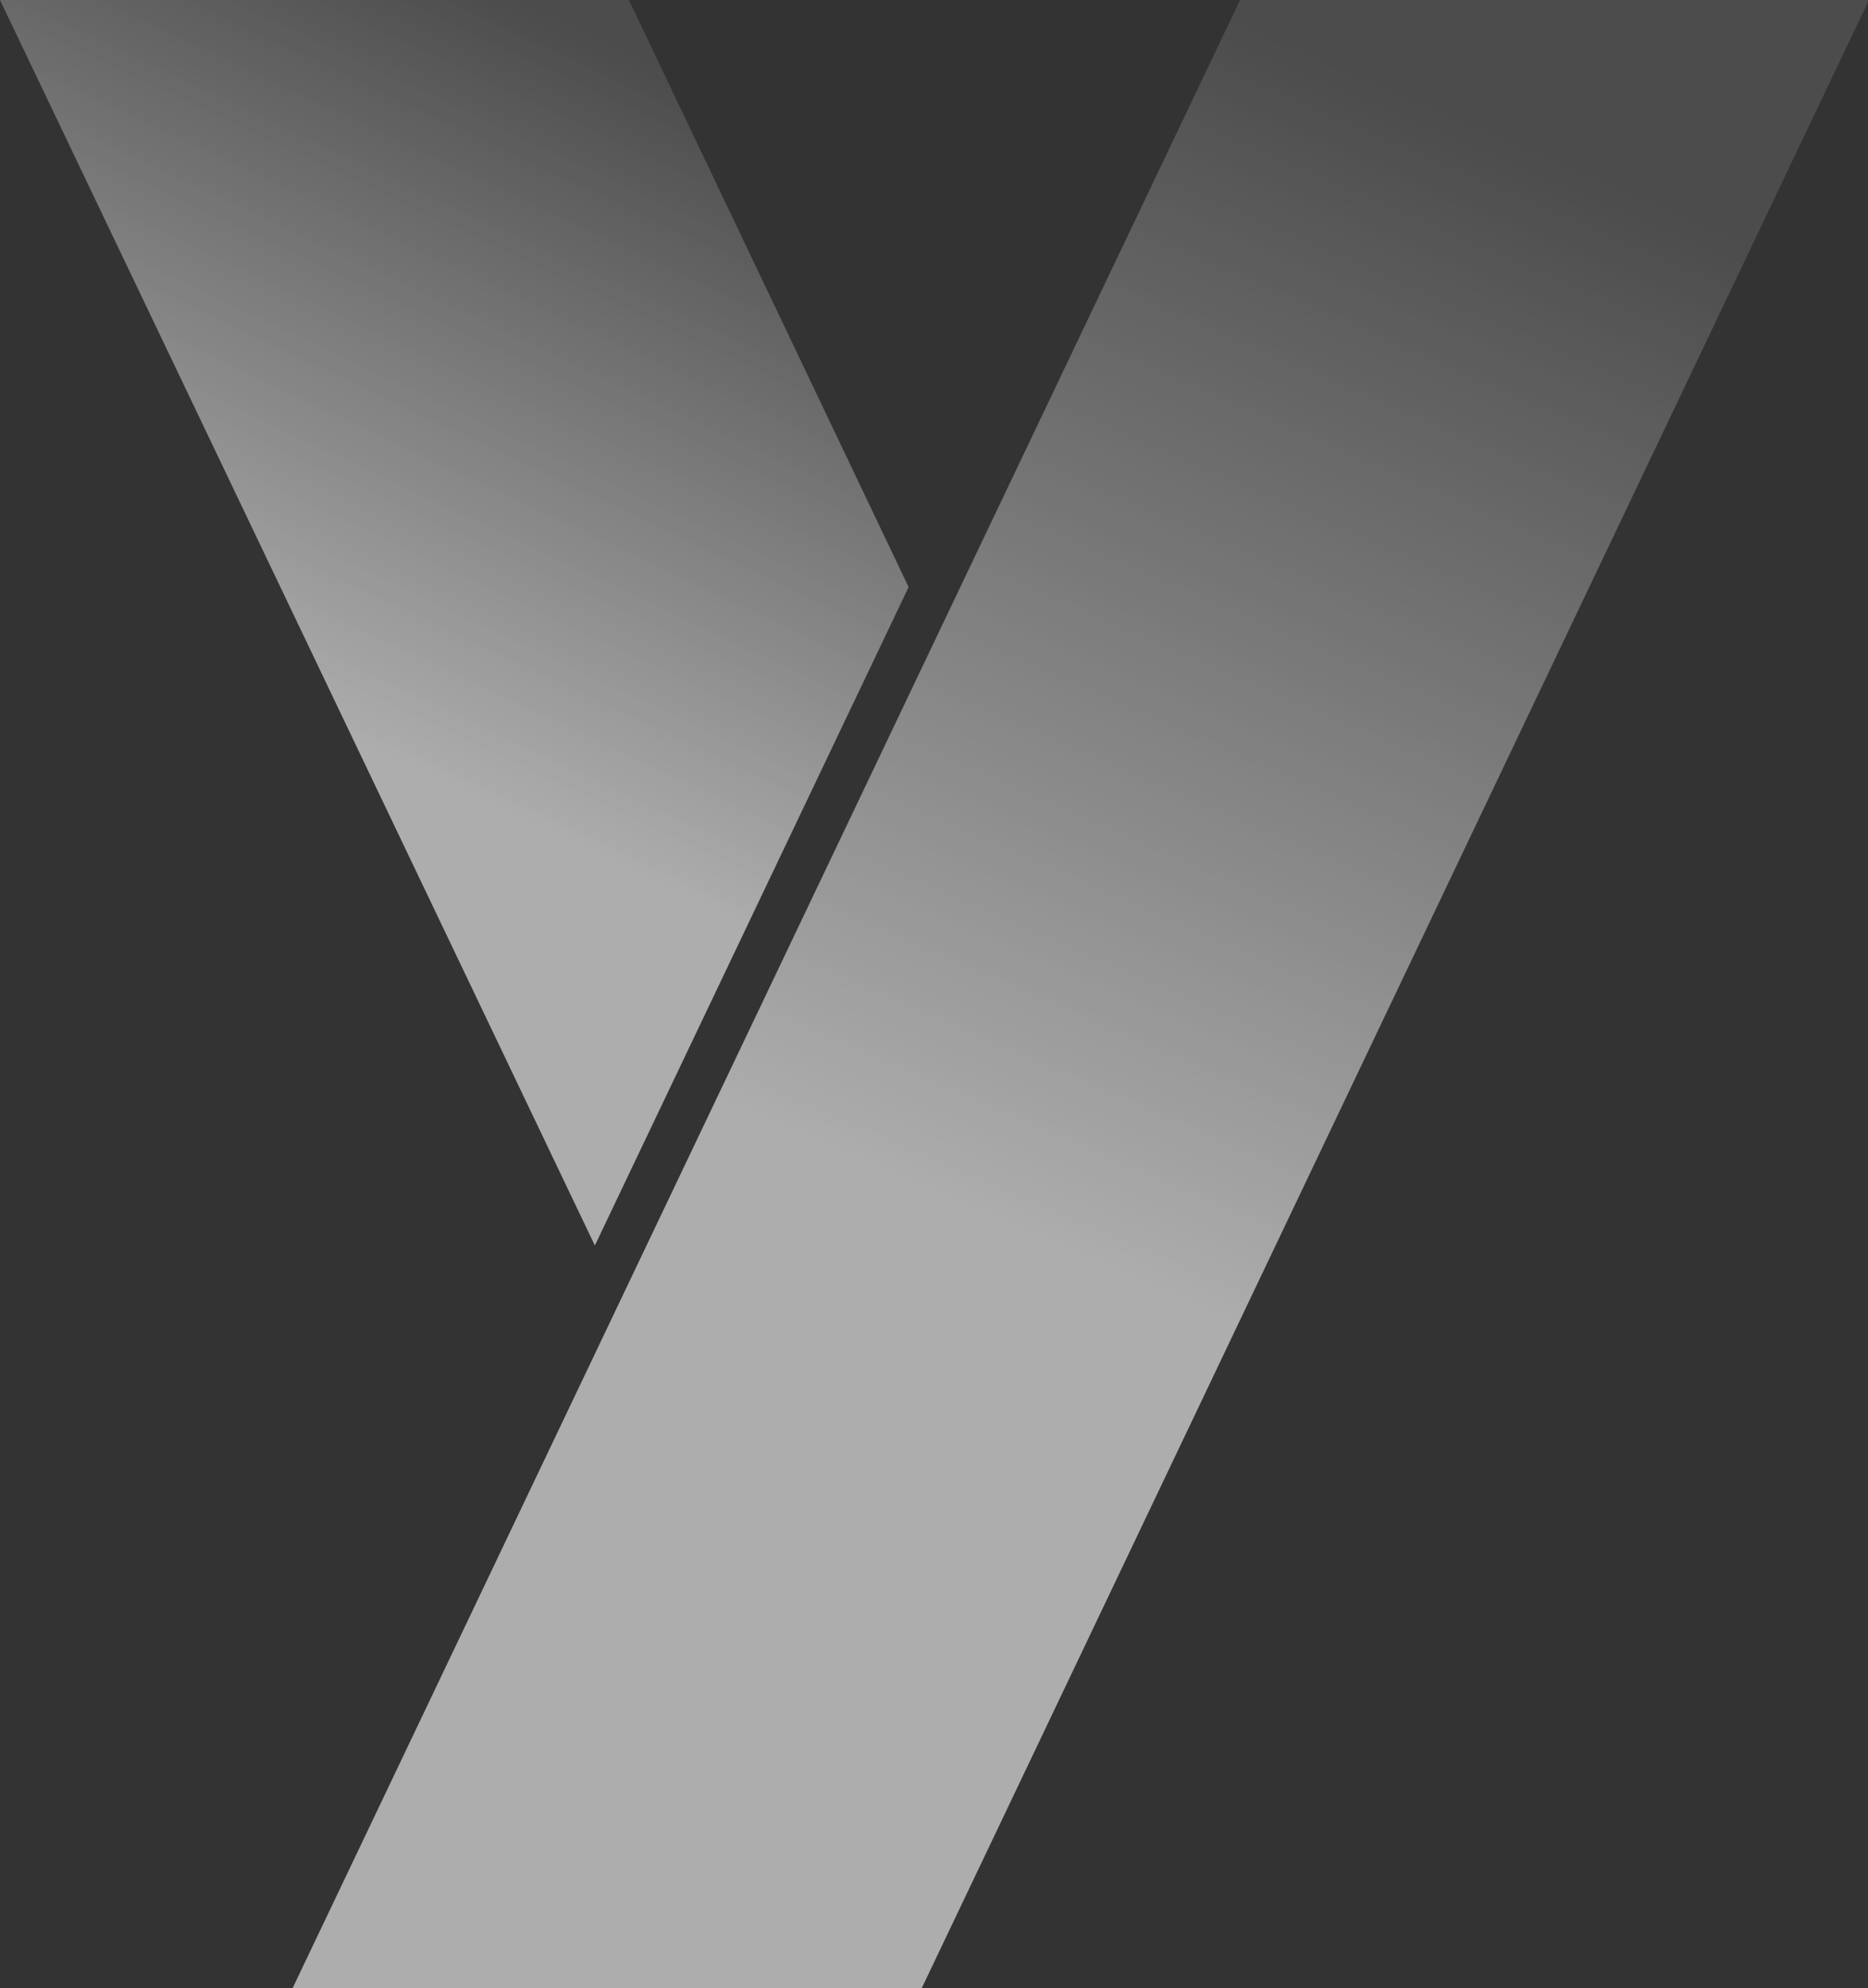
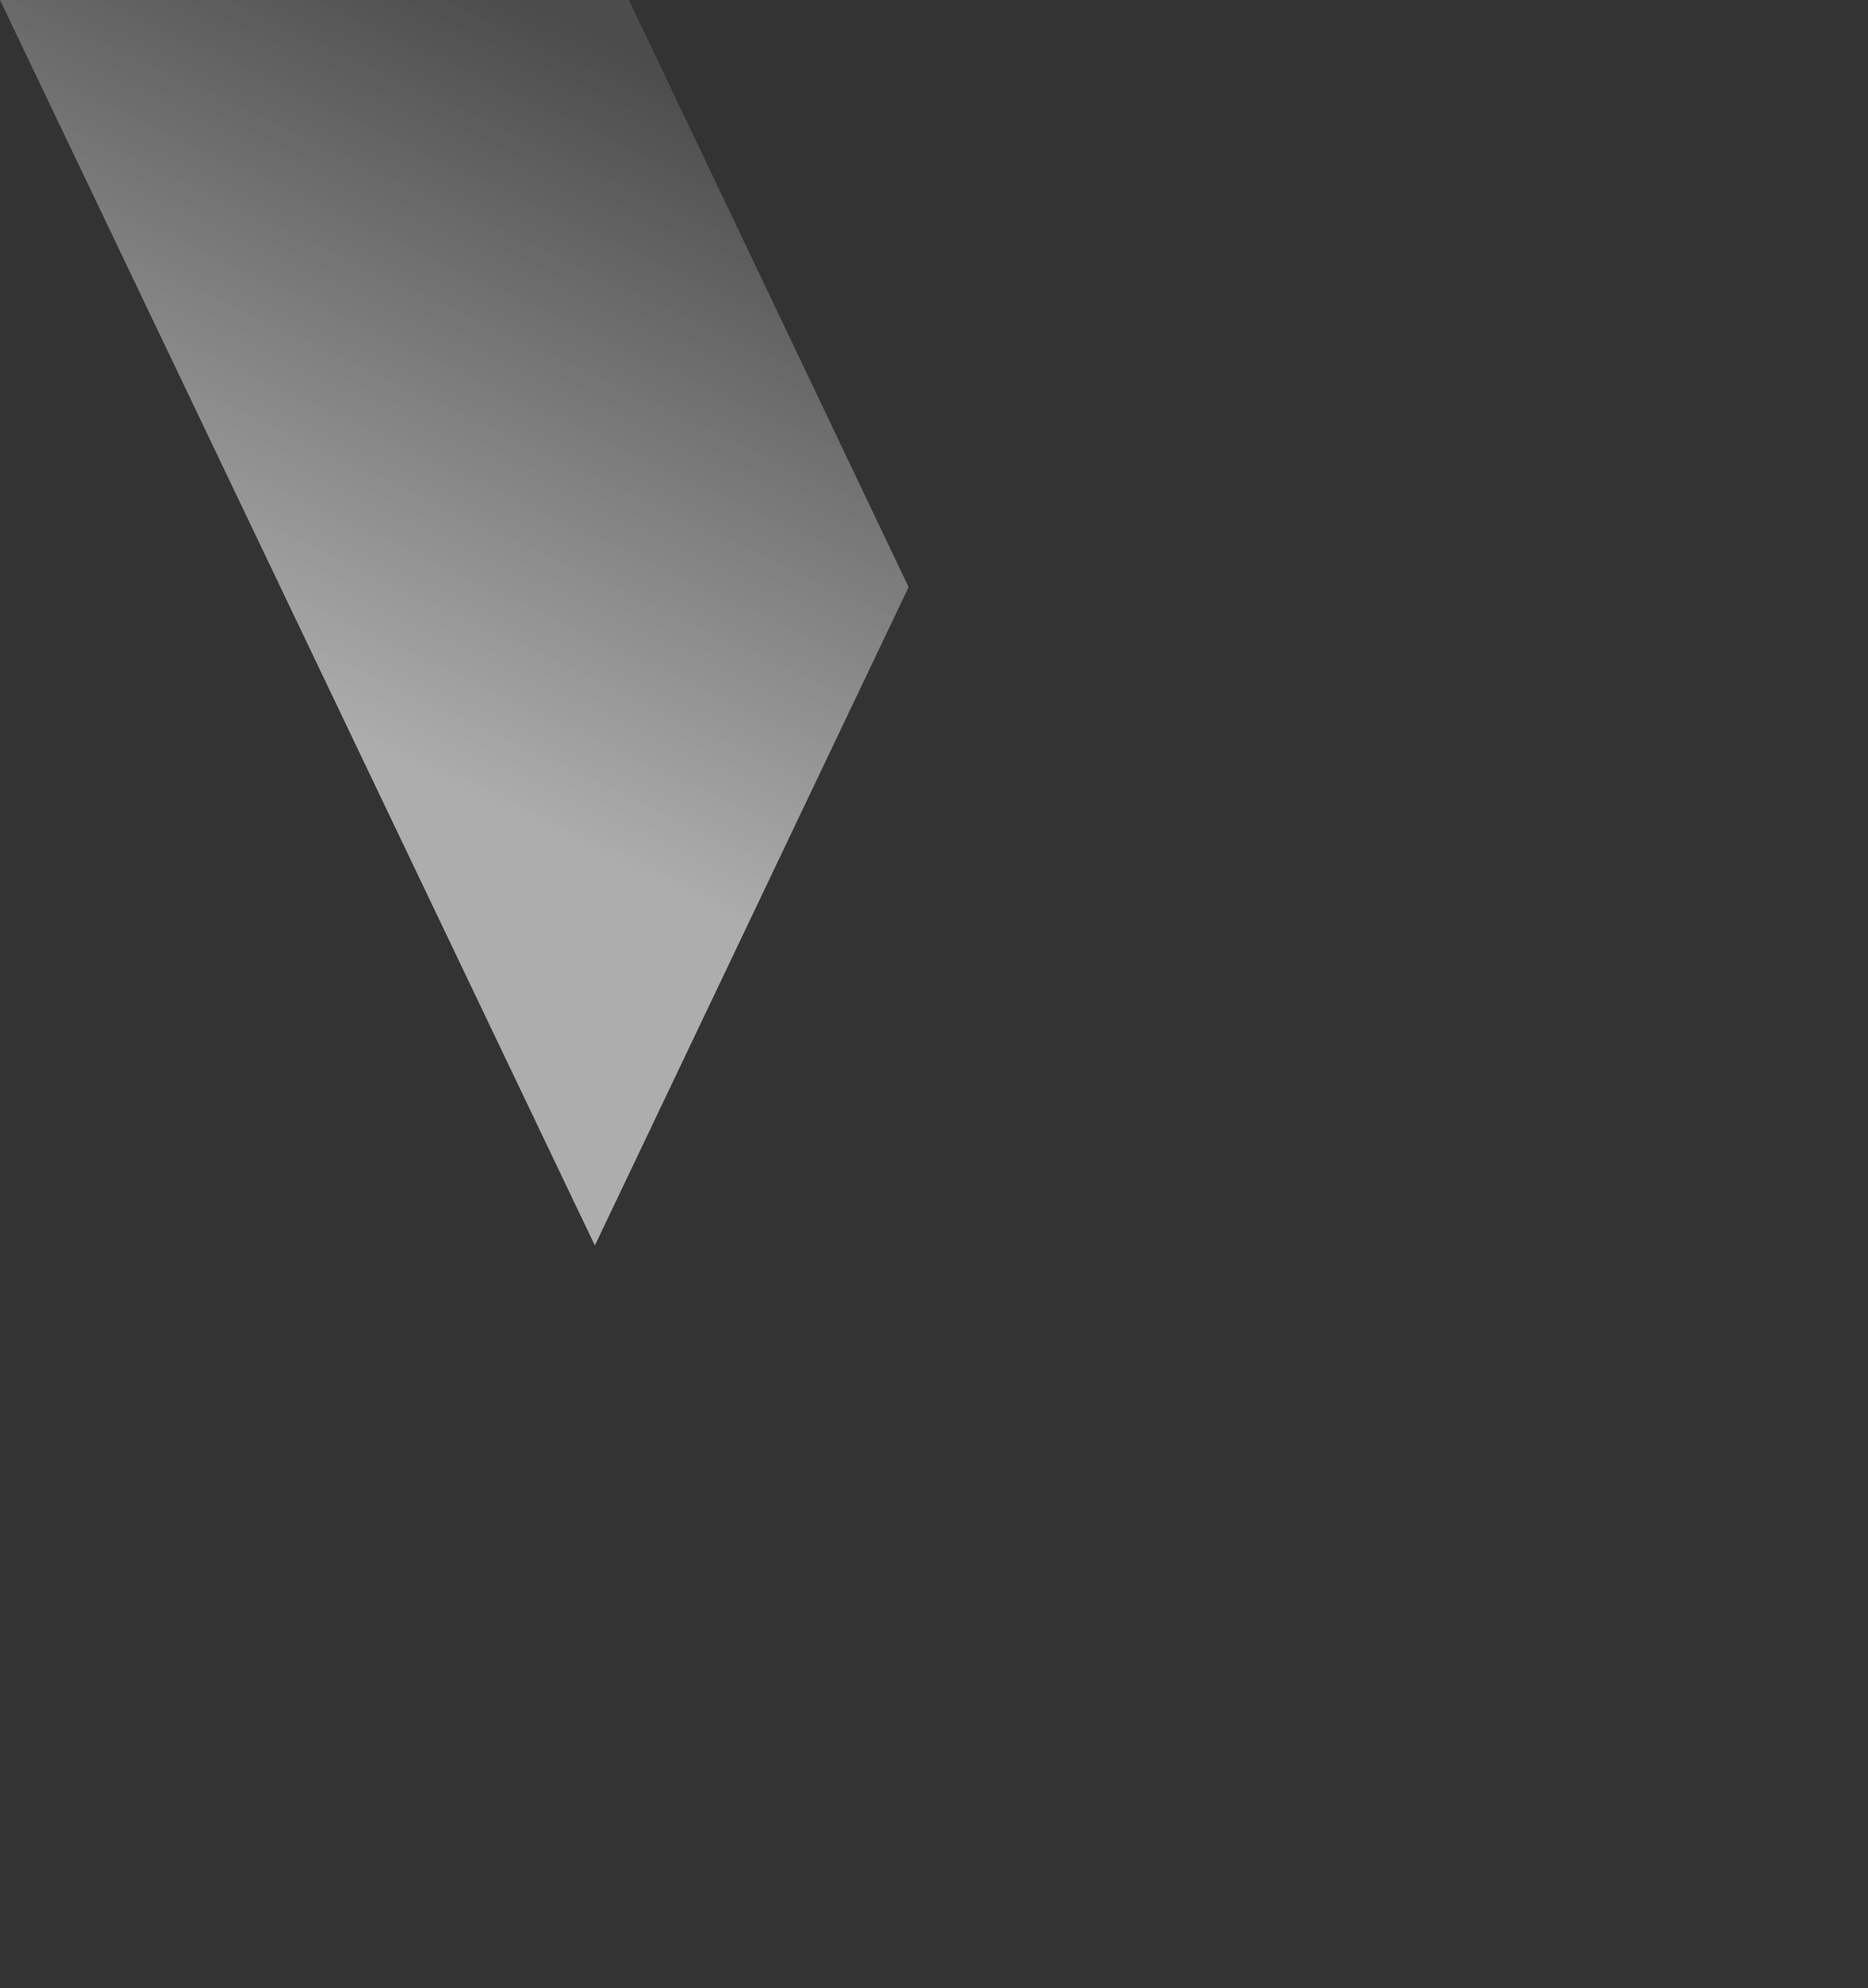
<svg xmlns="http://www.w3.org/2000/svg" width="639" height="680" fill="none">
  <rect width="100%" height="100%" fill="#333333" stroke="none" />
  <g opacity=".6">
    <path fill="url(#a)" d="M310.816 200.779 215.131 0H0l203.49 425.957 107.326-225.178Z" />
-     <path fill="url(#b)" d="M424.203 0h215.131L315.281 680H100.07L424.203 0Z" />
  </g>
  <defs>
    <linearGradient id="a" x1="72.476" x2="253.919" y1="421.262" y2="35.55" gradientUnits="userSpaceOnUse">
      <stop stop-color="#fff" style="stop-color:white;stop-opacity:1" />
      <stop offset=".4" stop-color="#fff" style="stop-color:white;stop-opacity:1" />
      <stop offset="1" stop-color="#fff" stop-opacity=".2" style="stop-color:white;stop-opacity:.2" />
    </linearGradient>
    <linearGradient id="b" x1="225.816" x2="499.953" y1="672.505" y2="39.151" gradientUnits="userSpaceOnUse">
      <stop stop-color="#fff" style="stop-color:white;stop-opacity:1" />
      <stop offset=".4" stop-color="#fff" style="stop-color:white;stop-opacity:1" />
      <stop offset="1" stop-color="#fff" stop-opacity=".2" style="stop-color:white;stop-opacity:.2" />
    </linearGradient>
  </defs>
</svg>